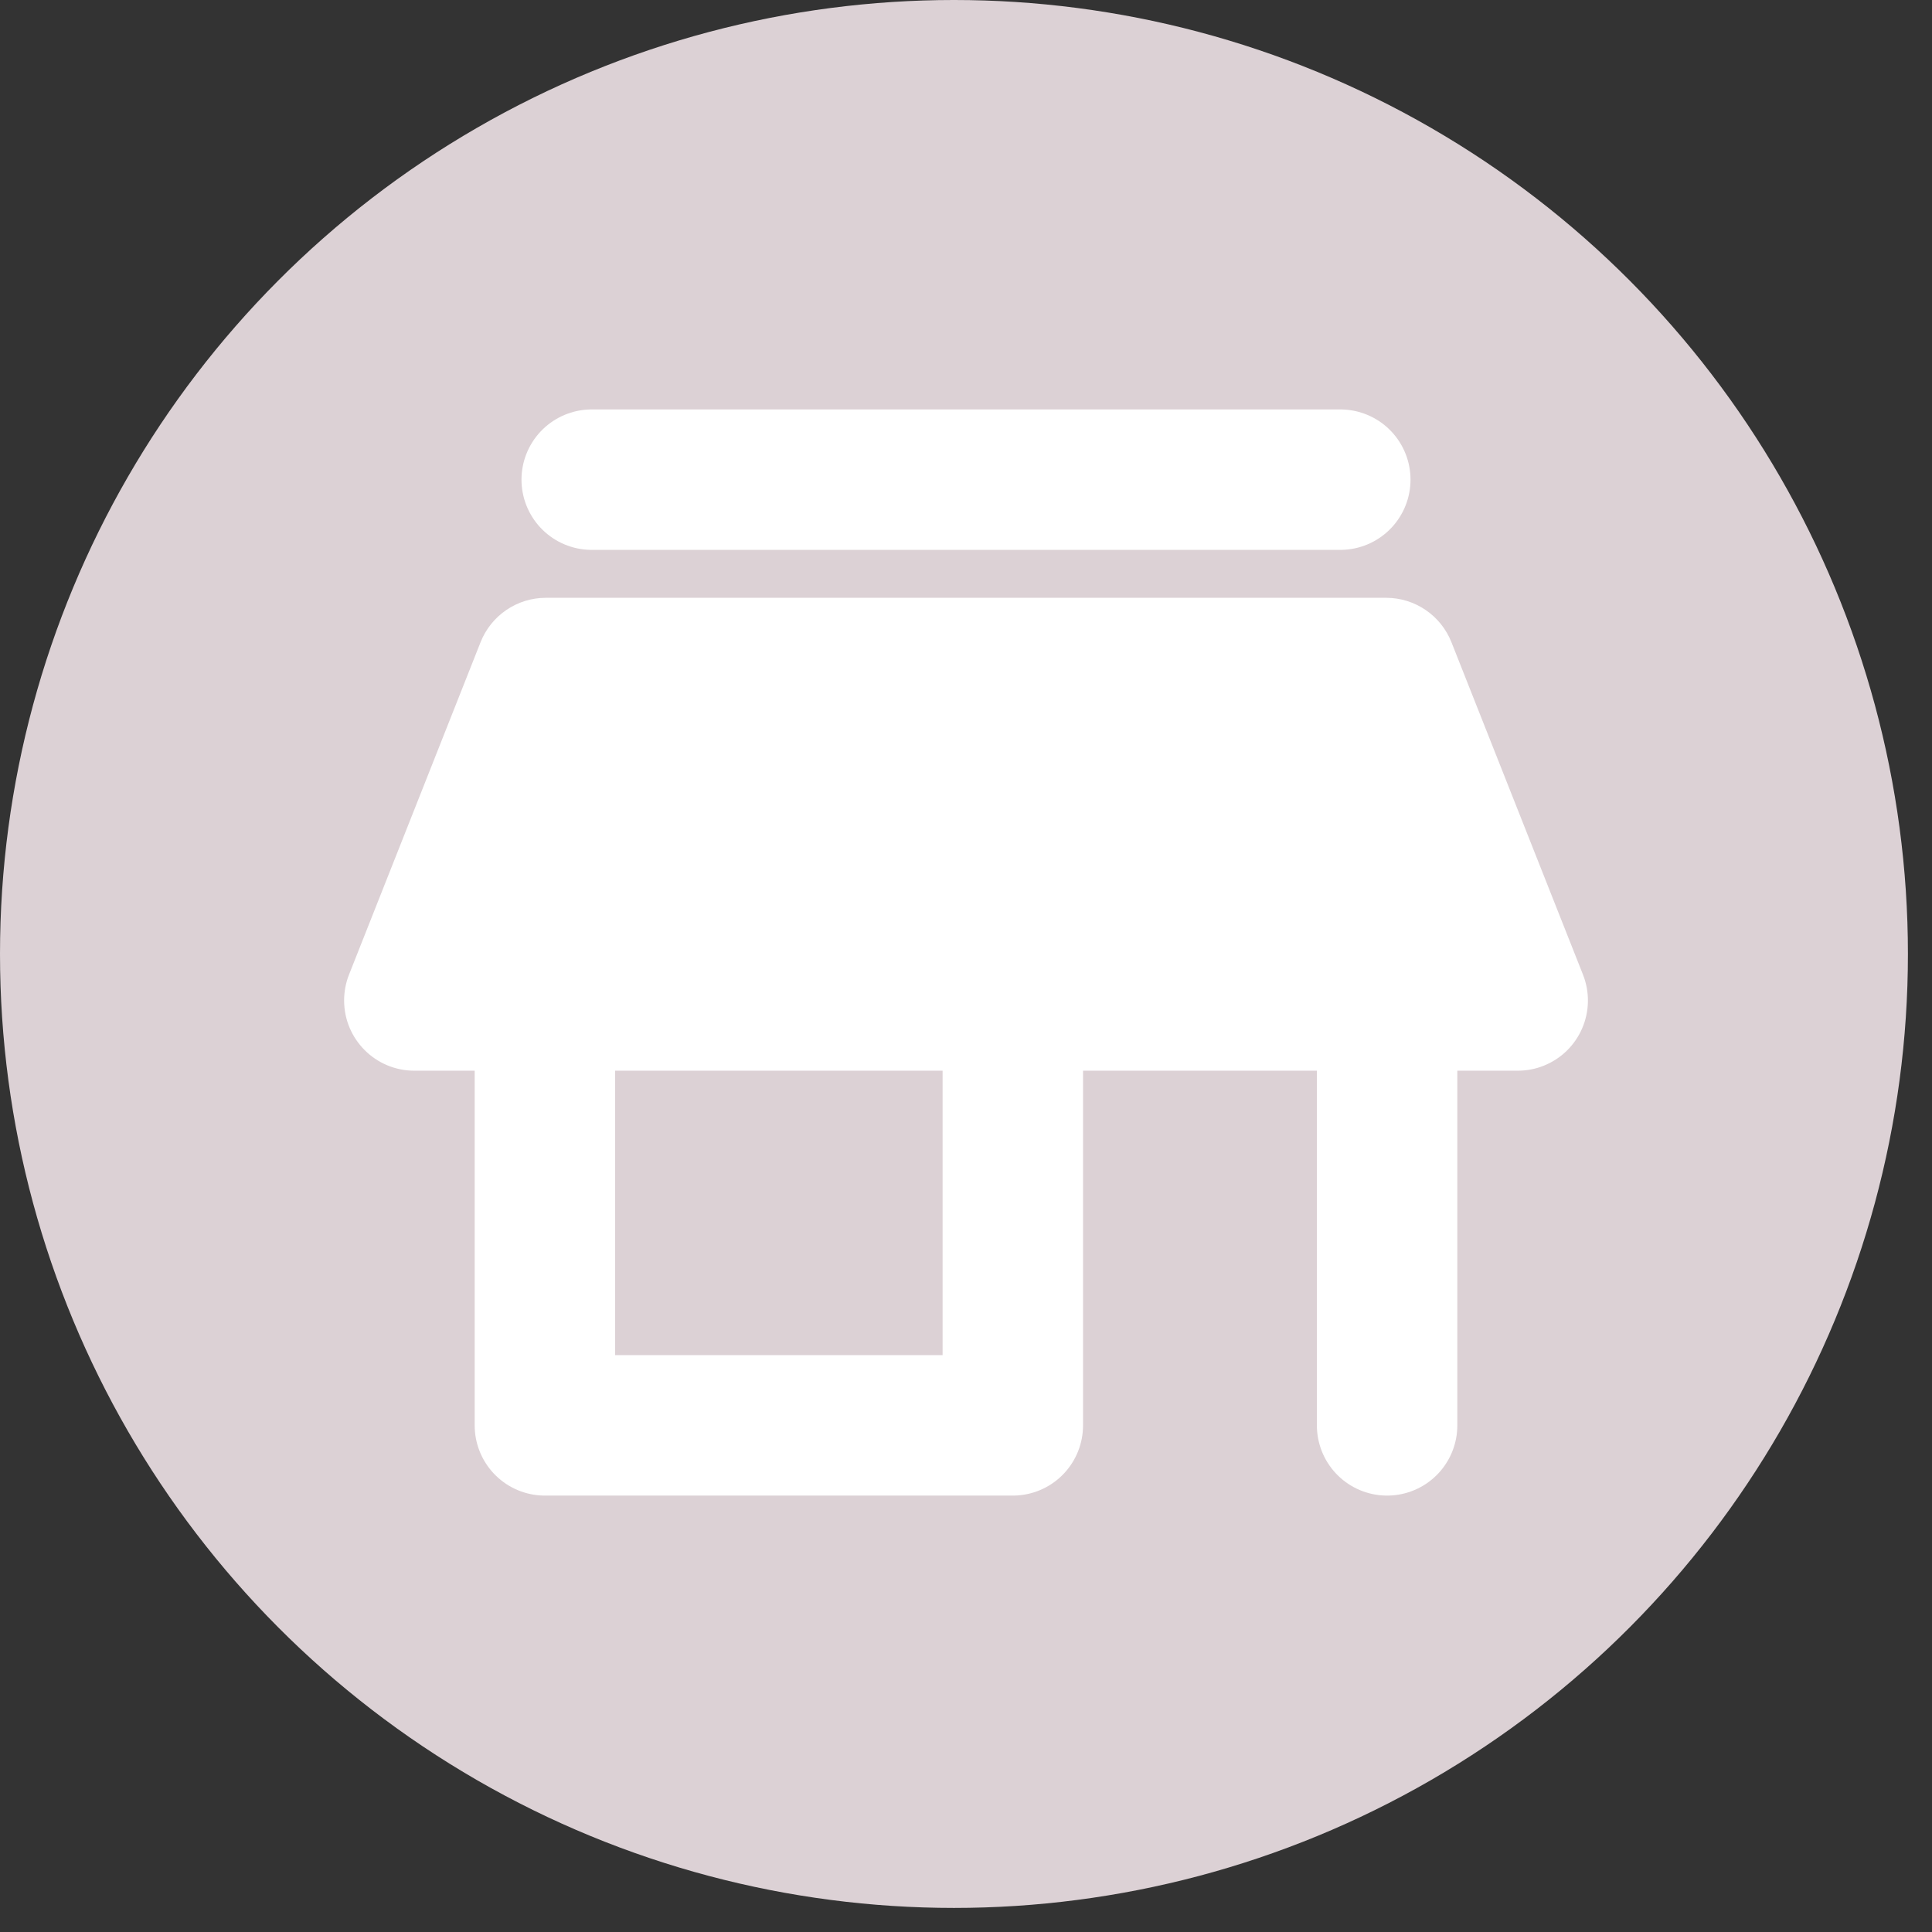
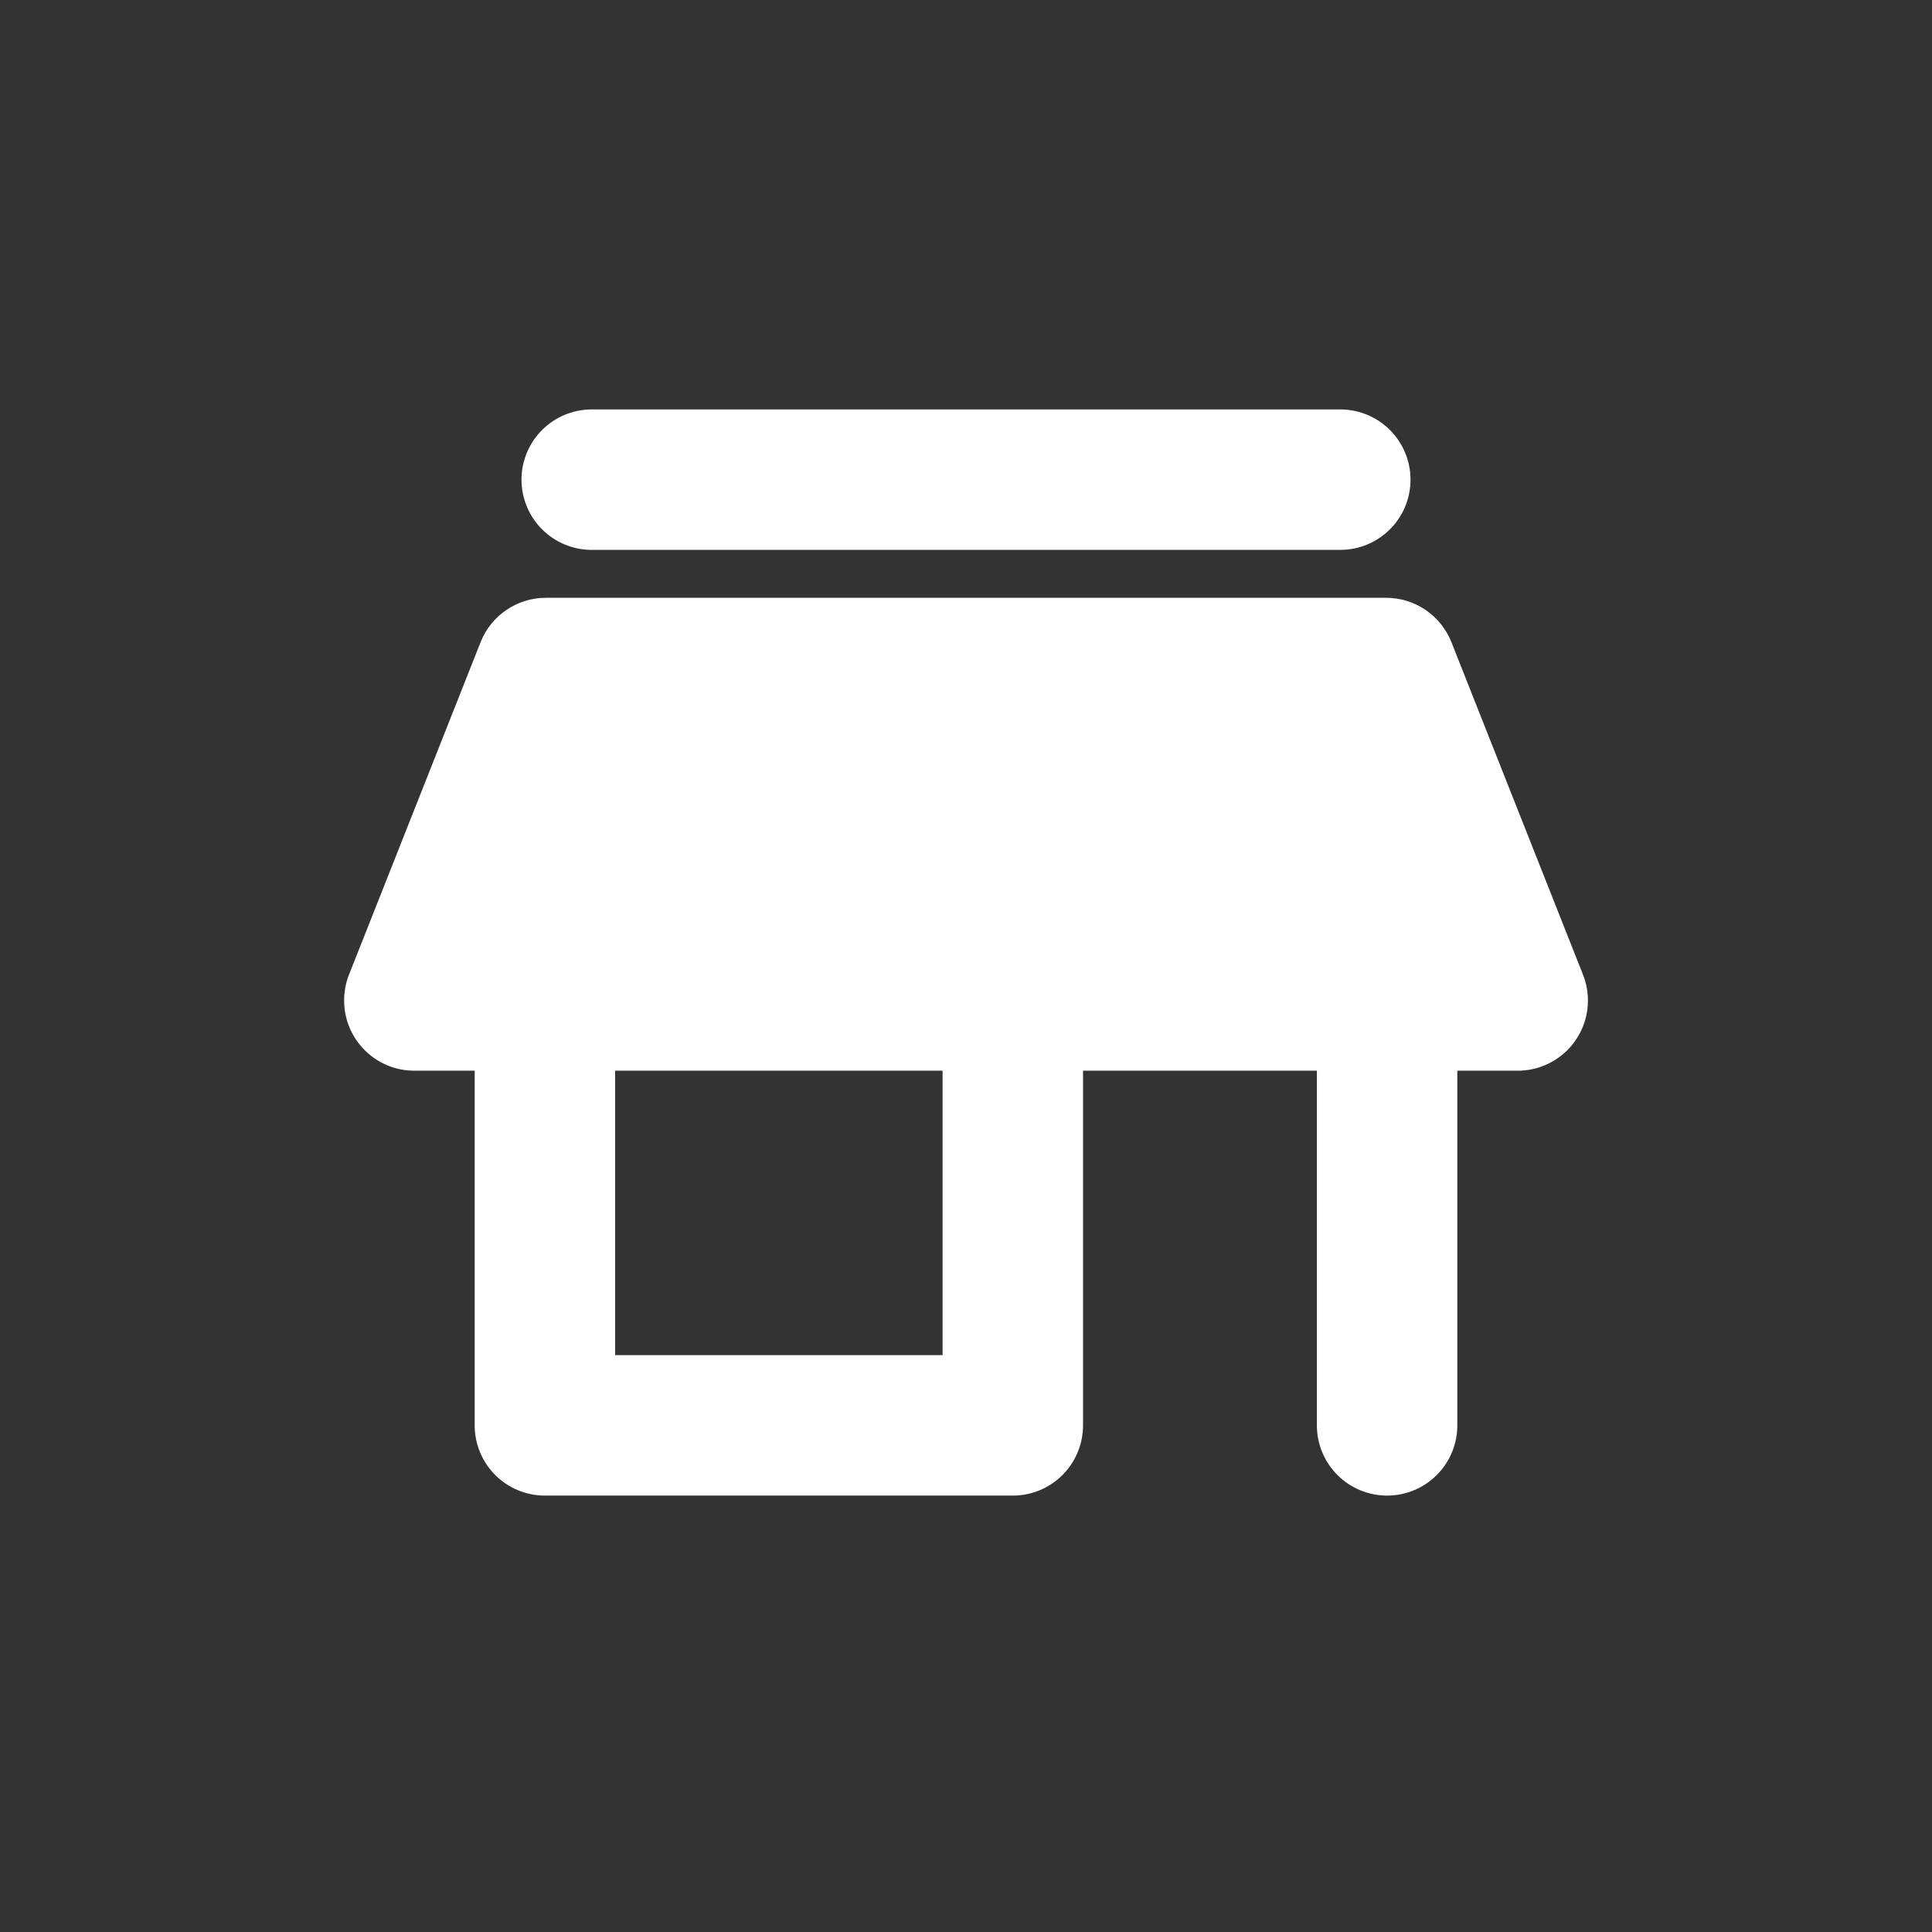
<svg xmlns="http://www.w3.org/2000/svg" width="26px" height="26px" viewBox="0 0 26 26" version="1.1">
  <rect x="0" y="0" width="26" height="26" fill="#333333" stroke="none" />
  <title>allergens/ask-in-shop</title>
  <desc>Created with Sketch.</desc>
  <defs />
  <g id="Icons" stroke="none" stroke-width="1" fill="none" fill-rule="evenodd">
    <g id="allergens/ask-in-shop">
-       <circle id="Oval" fill="#DCD1D5" fill-rule="nonzero" cx="12.838" cy="12.838" r="12.838" />
      <g id="payment-methods/0-icon" transform="translate(4.5, 5.5)">
        <path d="M3.463,0.955 L13.537,0.955" id="Path-10" stroke="#ffffff" stroke-width="1.89" stroke-linecap="round" />
        <path d="M2.846,2.545 L14.154,2.545 C14.542,2.545 14.89,2.782 15.033,3.143 L16.803,7.616 C16.995,8.102 16.758,8.651 16.272,8.843 C16.162,8.887 16.044,8.909 15.924,8.909 L1.076,8.909 C0.554,8.909 0.131,8.486 0.131,7.964 C0.131,7.845 0.153,7.727 0.197,7.616 L1.967,3.143 C2.11,2.782 2.458,2.545 2.846,2.545 Z" id="Rectangle-32" fill="#ffffff" />
        <polyline id="Path-11-Copy" stroke="#ffffff" stroke-width="1.89" stroke-linecap="round" stroke-linejoin="round" points="2.833 8.273 2.833 13.682 9.13 13.682 9.13 7 14.167 7 14.167 13.682" />
      </g>
    </g>
  </g>
</svg>